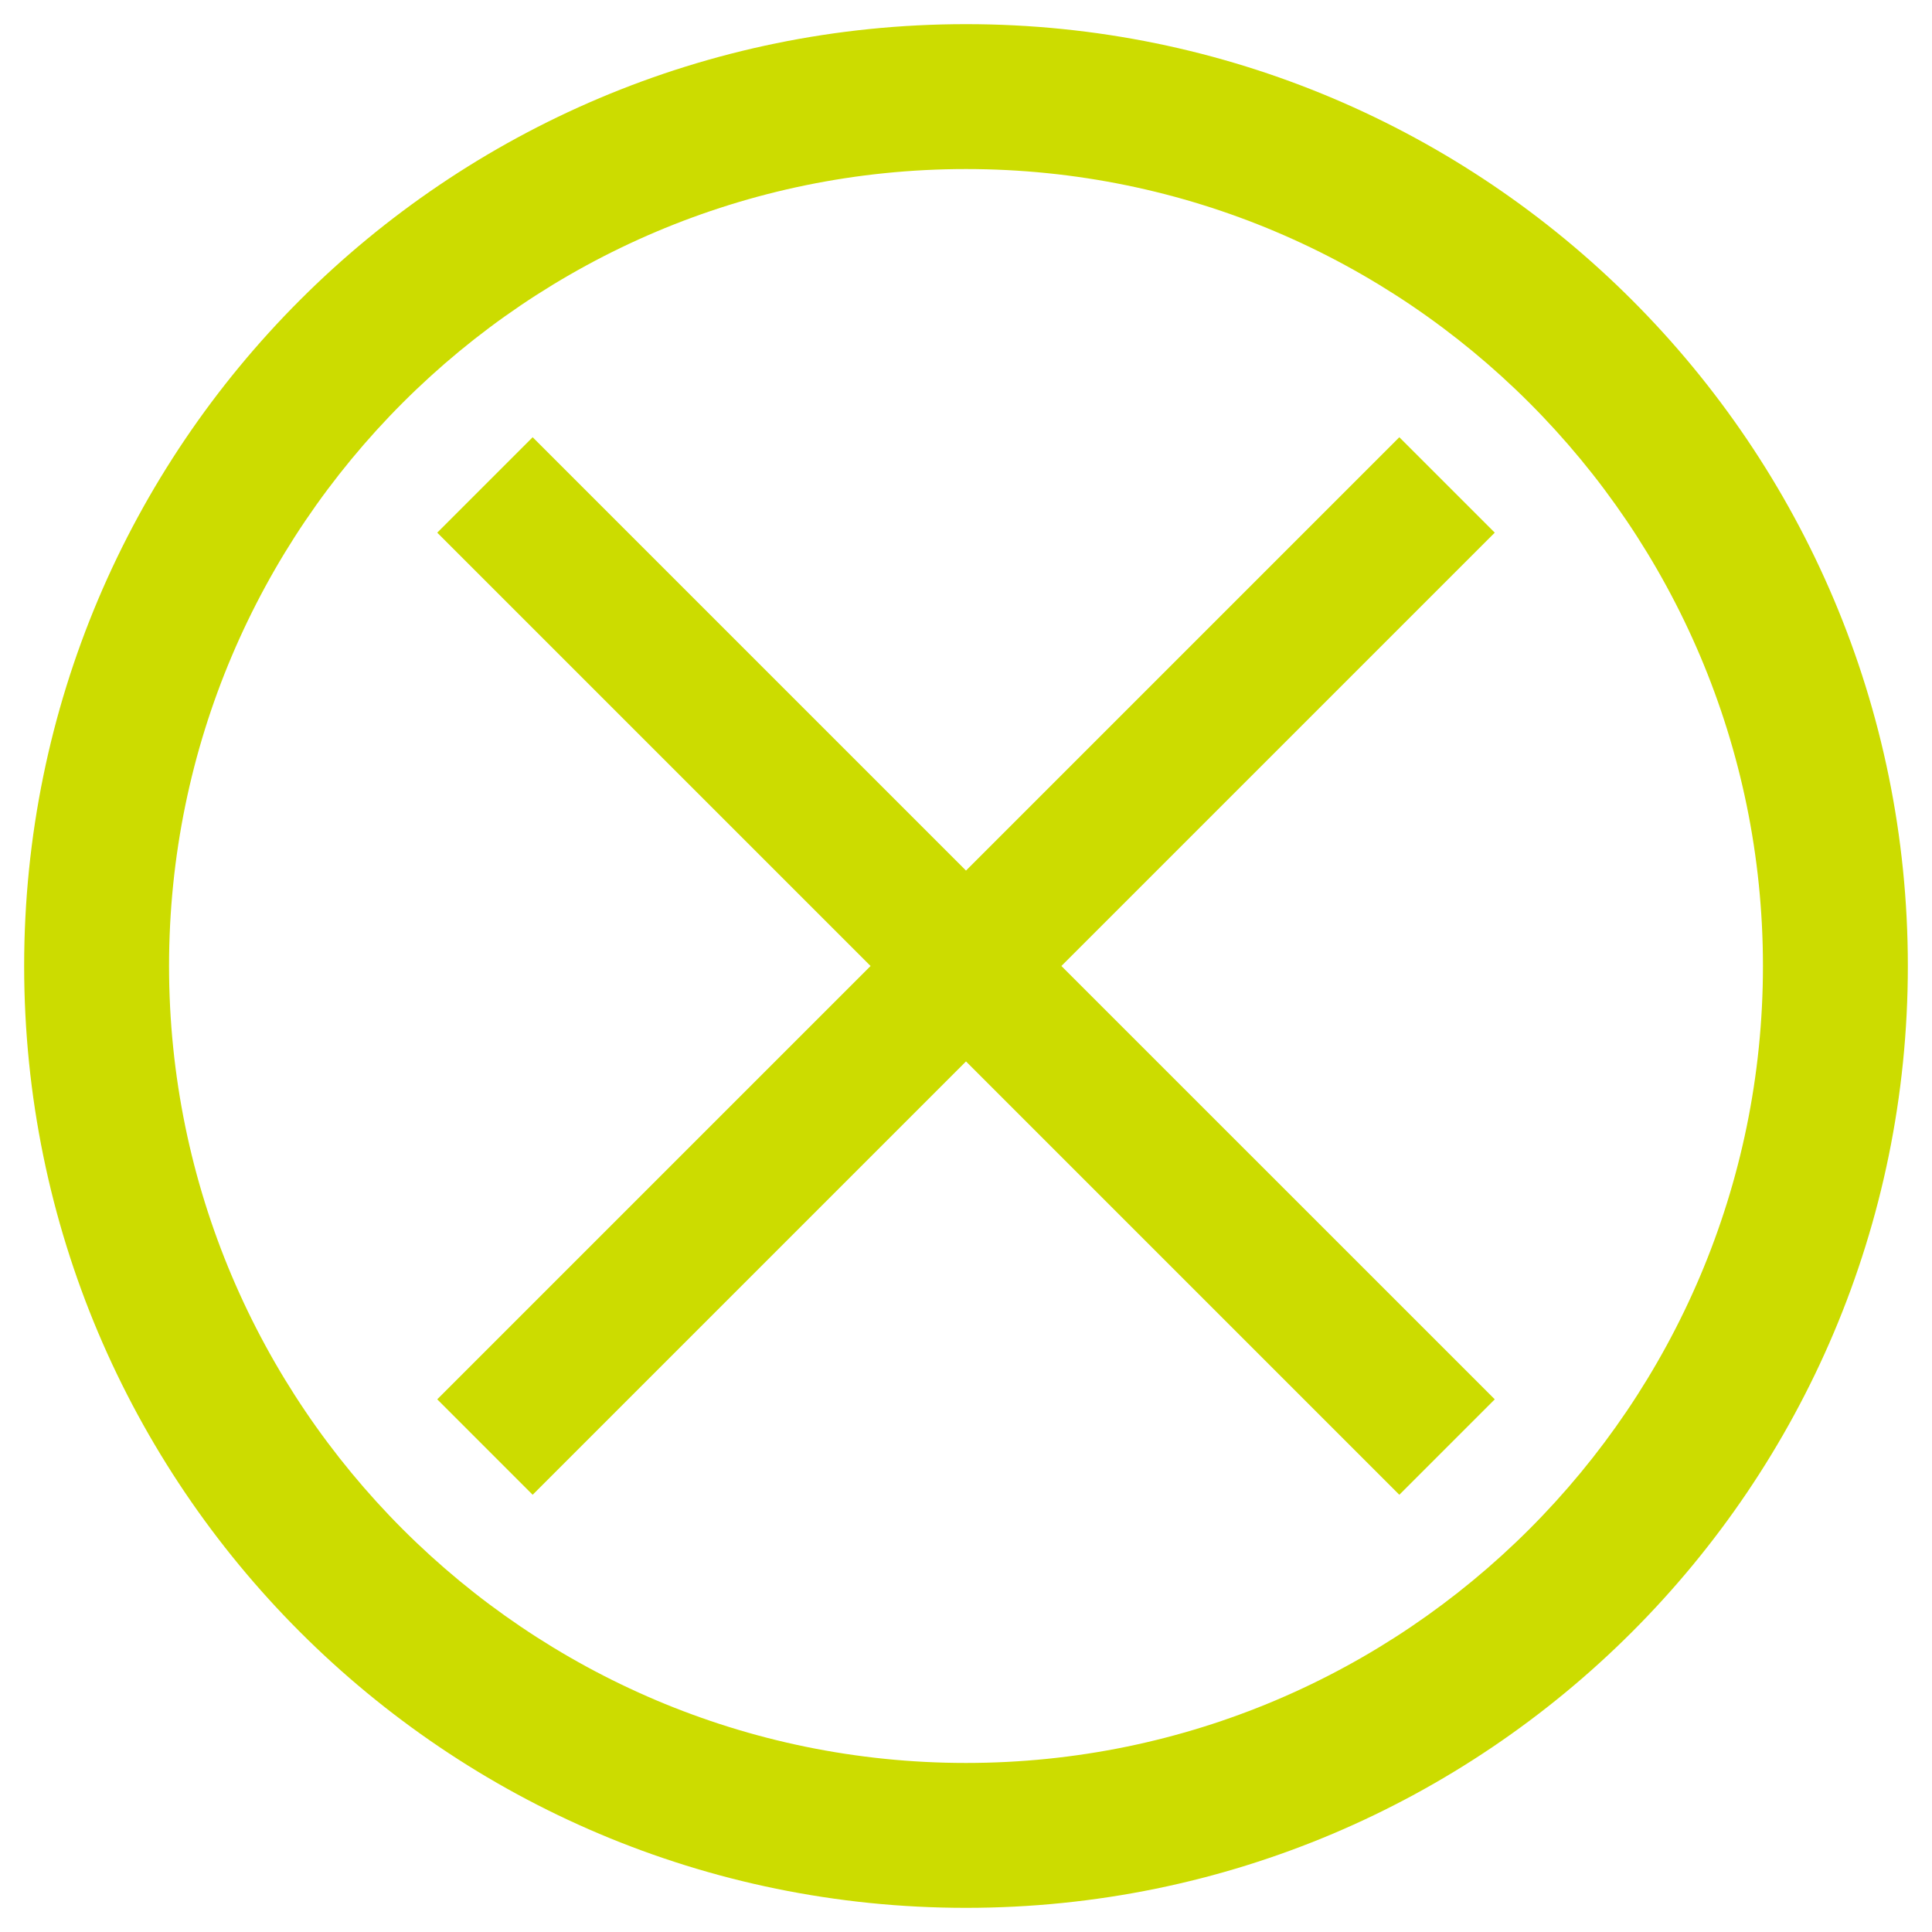
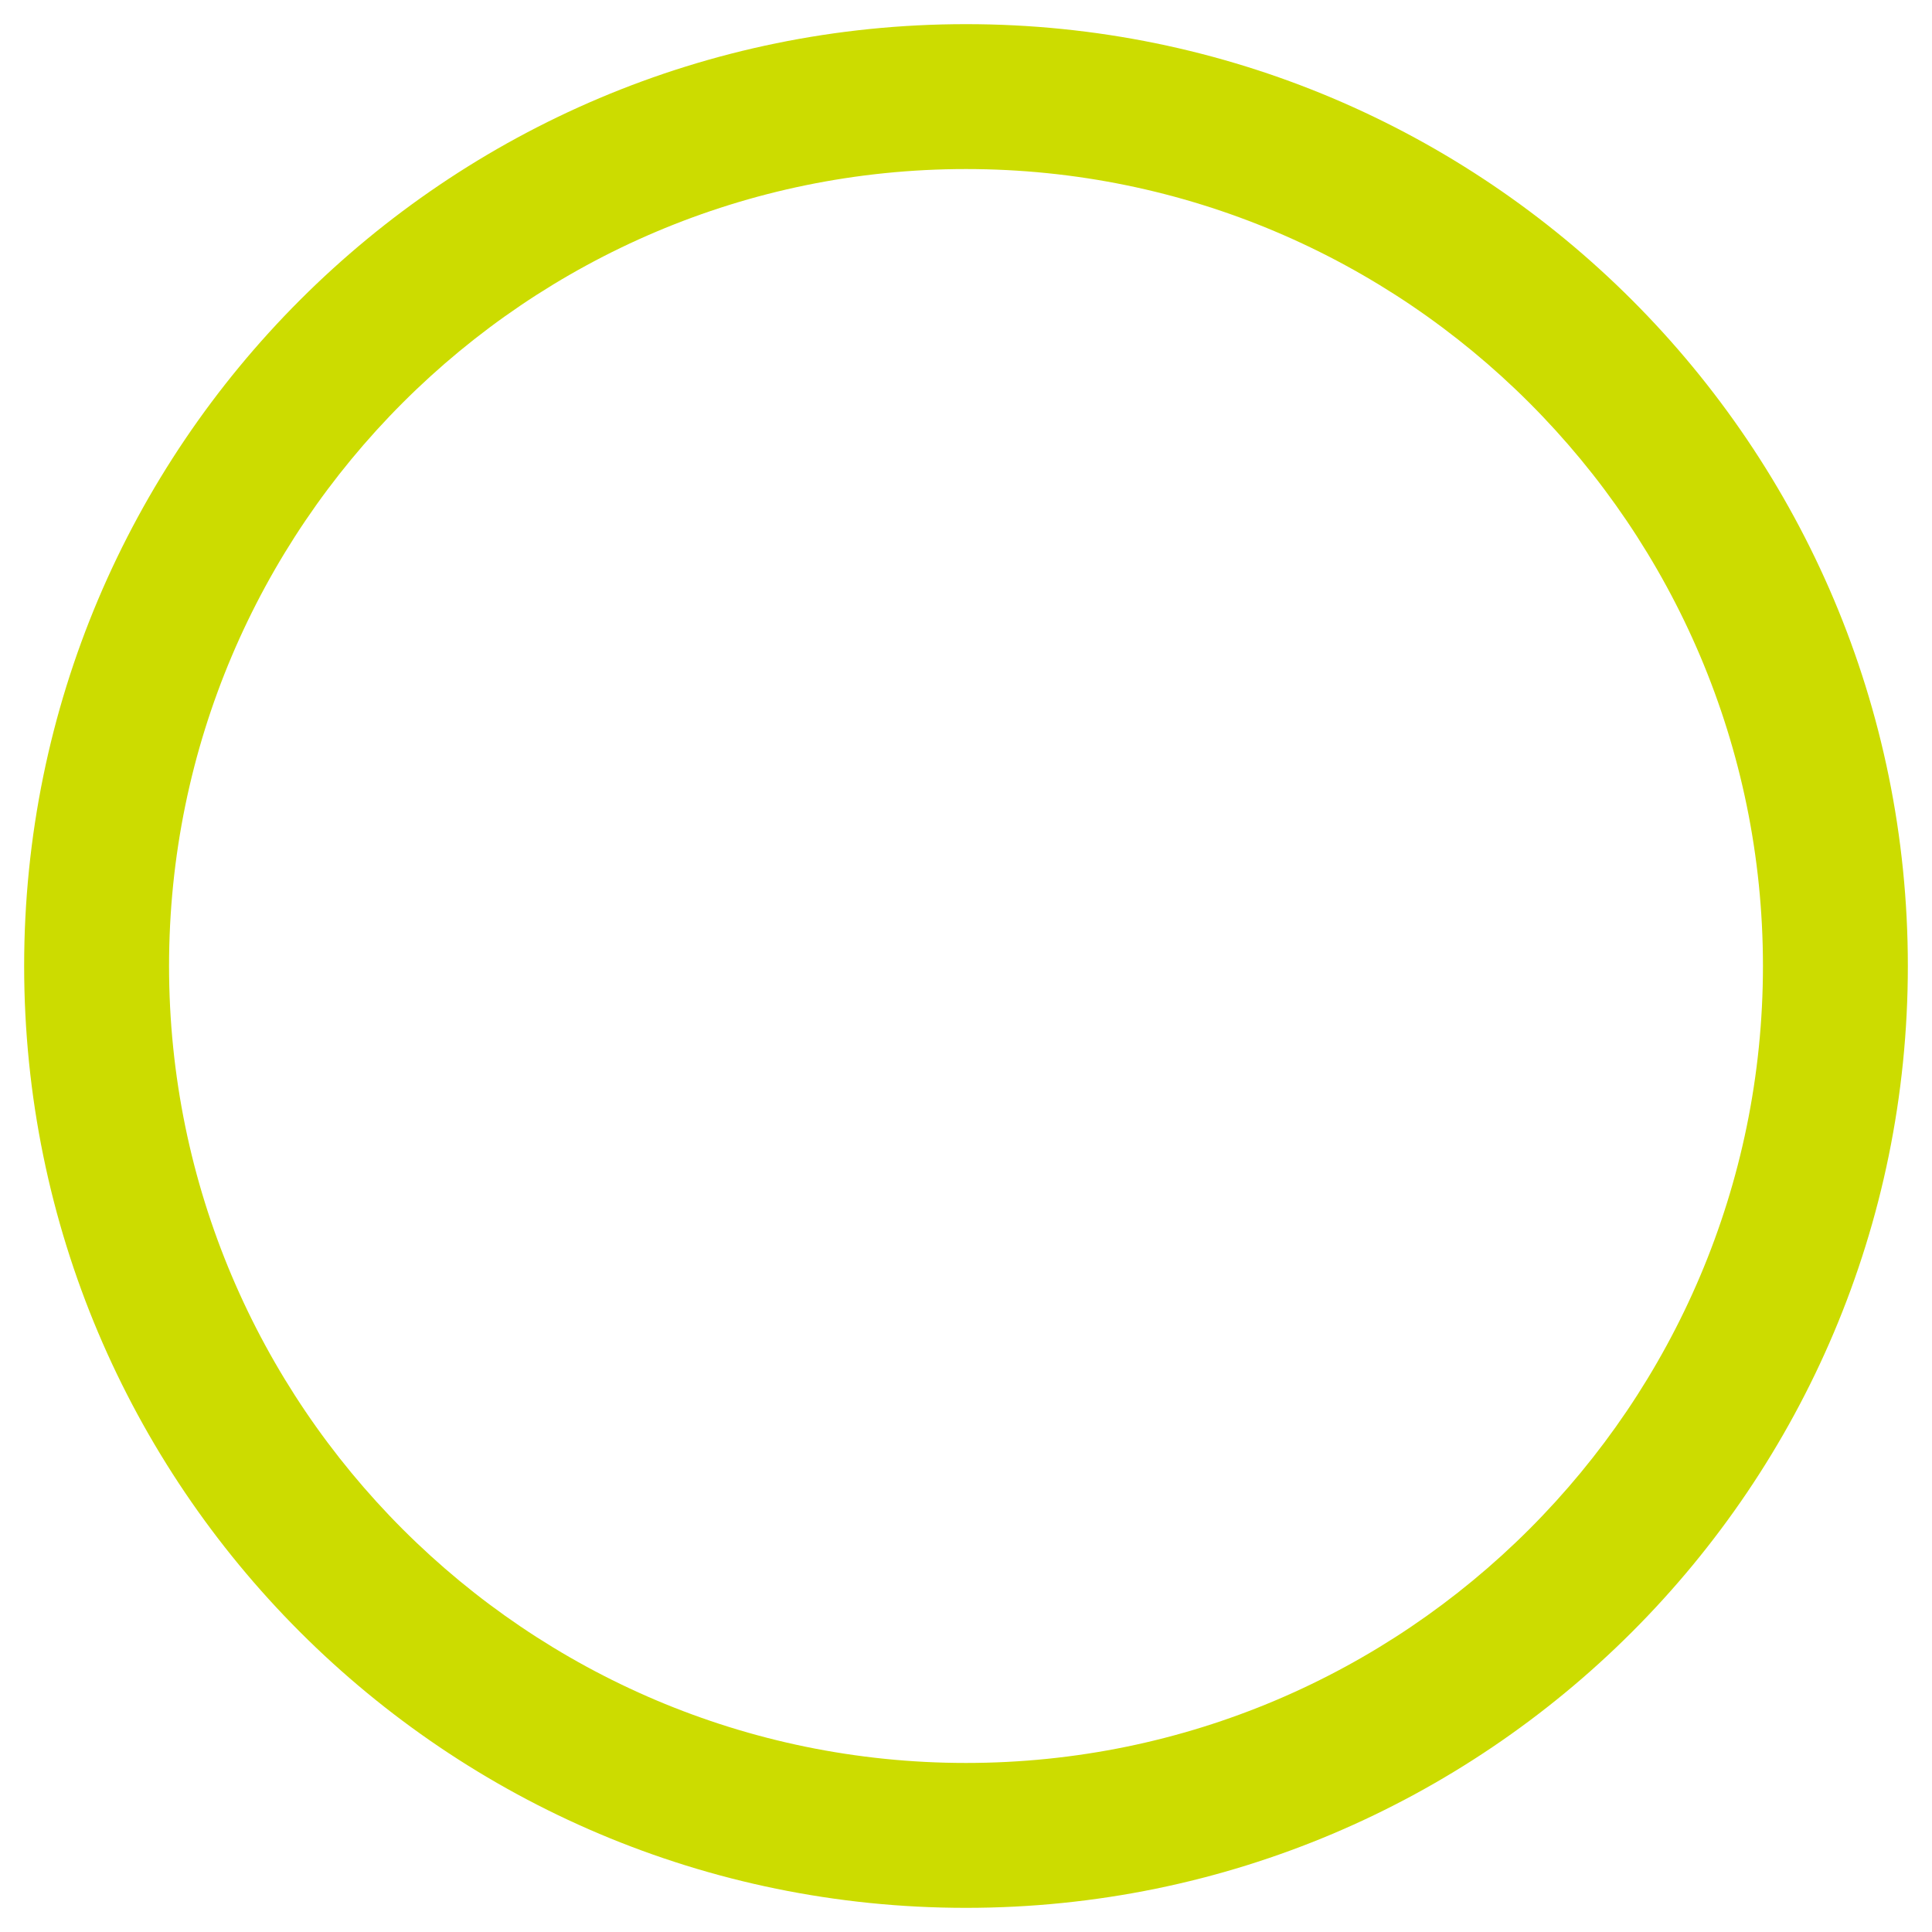
<svg xmlns="http://www.w3.org/2000/svg" version="1.1" id="Capa_1" x="0px" y="0px" width="80px" height="80px" viewBox="0 0 80 80" enable-background="new 0 0 80 80" xml:space="preserve">
  <g>
    <path fill="#CCDC00" d="M40,7c18.195,0,33,14.804,33,33c0,18.195-14.805,33-33,33C21.804,73,7,58.195,7,40C7,21.804,21.804,7,40,7    M40,1C18.461,1,1,18.461,1,40s17.461,39,39,39s39-17.461,39-39S61.539,1,40,1L40,1z" />
  </g>
-   <polygon fill="#CCDC00" points="61.895,57.943 43.95,40 61.895,22.056 57.943,18.105 40,36.049 22.056,18.105 18.105,22.056   36.049,40 18.105,57.943 22.056,61.895 40,43.951 57.943,61.895 " />
</svg>